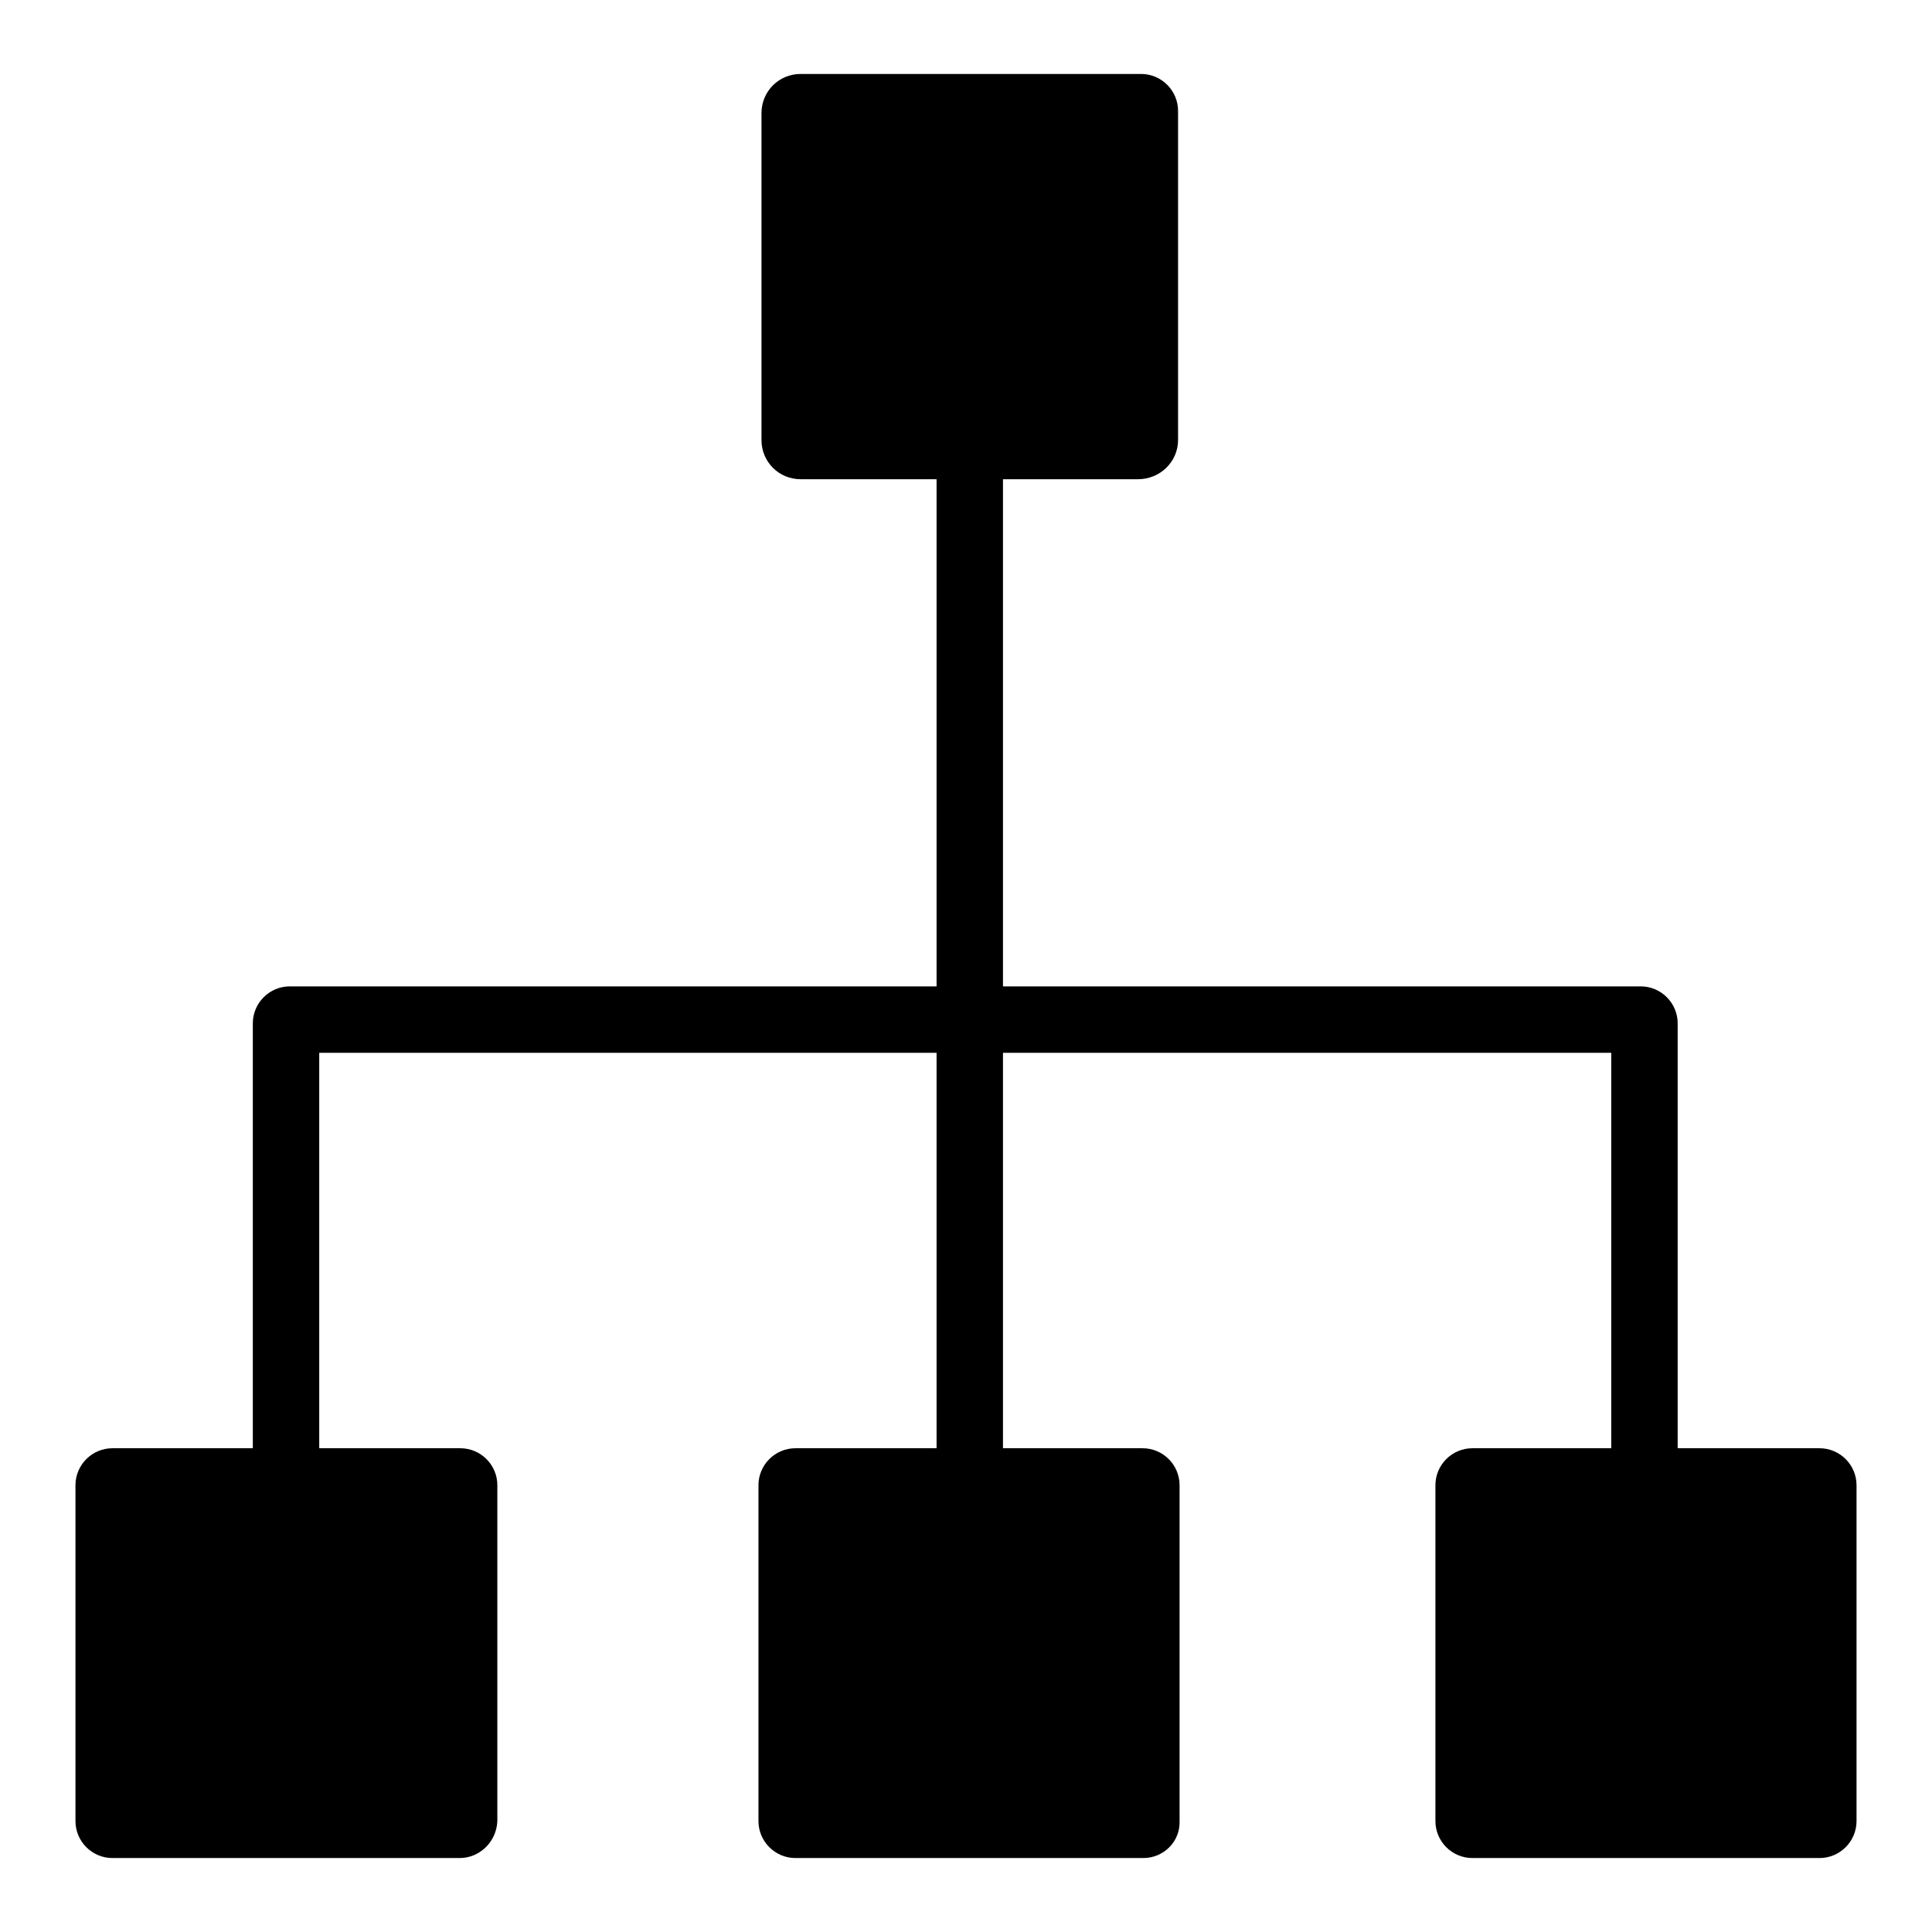
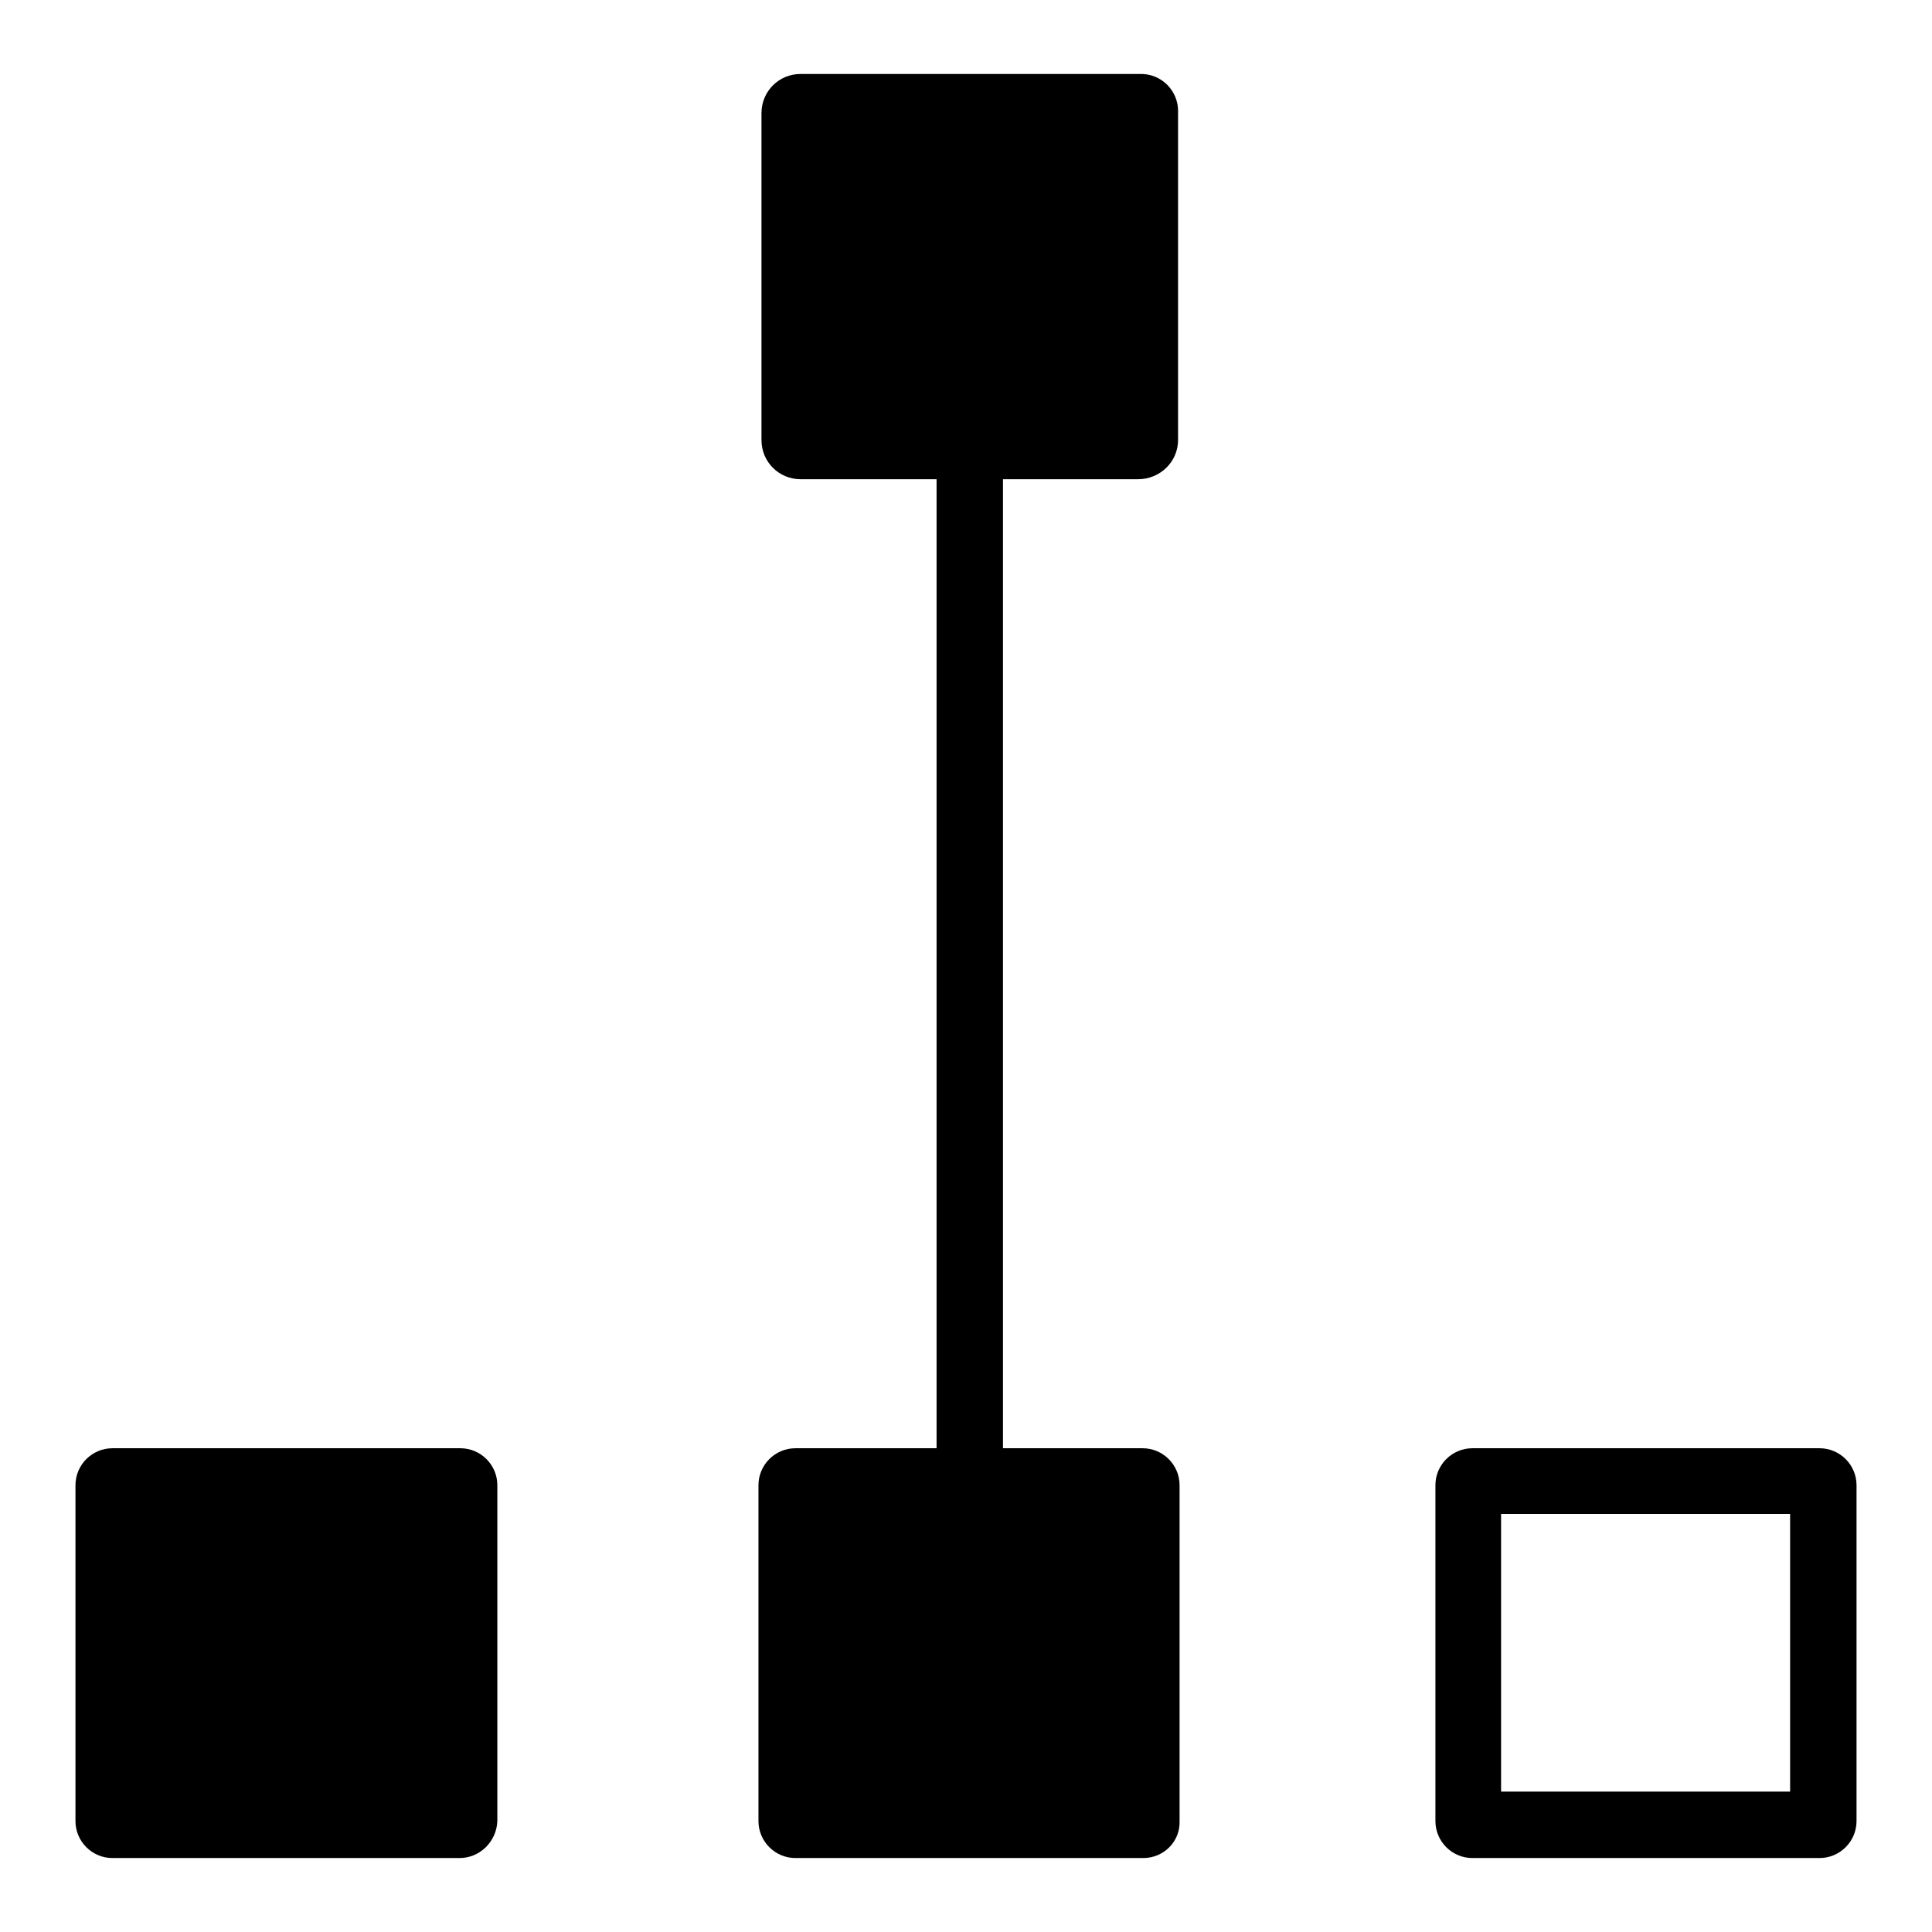
<svg xmlns="http://www.w3.org/2000/svg" version="1.1" x="0px" y="0px" viewBox="0 0 256 256" enable-background="new 0 0 256 256" xml:space="preserve">
  <g>
    <g>
      <path fill="#000000" d="M150.3,59.1h-43.6c-0.8,0-1.4-0.6-1.4-1.4V15.6c0-0.8,0.6-1.4,1.4-1.4h44.2c0.5,0,0.8,0.4,0.8,0.8v42.7C151.7,58.5,151,59.1,150.3,59.1" />
      <path fill="#000000" d="M150.8,63.5h-44.7c-2.9,0-5.2-2.3-5.2-5.2V15c0-2.9,2.3-5.2,5.2-5.2h45.1c2.7,0,4.9,2.2,4.9,4.9v43.6C156.1,61.2,153.7,63.5,150.8,63.5L150.8,63.5z M109.6,54.8h37.6V18.6h-37.6V54.8z" />
-       <path fill="#000000" d="M240.8,241.8h-45.4c-0.5,0-0.8-0.4-0.8-0.8v-43.9c0-0.5,0.4-0.8,0.8-0.8h45.4c0.5,0,0.8,0.4,0.8,0.8v43.9C241.6,241.4,241.2,241.8,240.8,241.8" />
      <path fill="#000000" d="M241.1,246.2h-46c-2.7,0-4.9-2.2-4.9-4.9v-44.5c0-2.7,2.2-4.9,4.9-4.9h46c2.7,0,4.9,2.2,4.9,4.9v44.5C246,244,243.8,246.2,241.1,246.2L241.1,246.2z M198.9,237.4h38.3v-36.8h-38.3V237.4z" />
      <path fill="#000000" d="M151.2,241.8h-45.4c-0.5,0-0.8-0.4-0.8-0.8v-43.9c0-0.5,0.4-0.8,0.8-0.8h45.4c0.5,0,0.8,0.4,0.8,0.8v43.9C152,241.4,151.6,241.8,151.2,241.8" />
      <path fill="#000000" d="M151.5,246.2h-46.1c-2.7,0-4.9-2.2-4.9-4.9v-44.5c0-2.7,2.2-4.9,4.9-4.9h46c2.7,0,4.9,2.2,4.9,4.9v44.5C156.4,244,154.2,246.2,151.5,246.2L151.5,246.2z M109.3,237.4h38.3v-36.8h-38.3V237.4z" />
      <path fill="#000000" d="M60.6,241.8H15.2c-0.5,0-0.8-0.4-0.8-0.8v-43.9c0-0.5,0.4-0.8,0.8-0.8h45.4c0.5,0,0.8,0.4,0.8,0.8v43.9C61.4,241.4,61.1,241.8,60.6,241.8" />
      <path fill="#000000" d="M60.9,246.2h-46c-2.7,0-4.9-2.2-4.9-4.9v-44.5c0-2.7,2.2-4.9,4.9-4.9H61c2.7,0,4.9,2.2,4.9,4.9v44.5C65.8,244,63.6,246.2,60.9,246.2L60.9,246.2z M18.8,237.4h38.3v-36.8H18.8V237.4z" />
      <path fill="#000000" d="M128.5,200.6c-2.4,0-4.4-2-4.4-4.4V59.1c0-2.4,2-4.4,4.4-4.4c2.4,0,4.4,2,4.4,4.4v137.1C132.9,198.7,130.9,200.6,128.5,200.6" />
-       <path fill="#000000" d="M217.1,200.6c-2.4,0-4.4-2-4.4-4.4c0-1,0.3-1.9,0.8-2.6v-54.1H42.3v55.8c0,2.4-2,4.4-4.4,4.4c-2.4,0-4.4-2-4.4-4.4v-59.7c0-2.7,2.2-4.9,4.9-4.9h179c2.7,0,4.9,2.2,4.9,4.9v59.7C222.3,198.3,219.9,200.6,217.1,200.6" />
    </g>
  </g>
</svg>